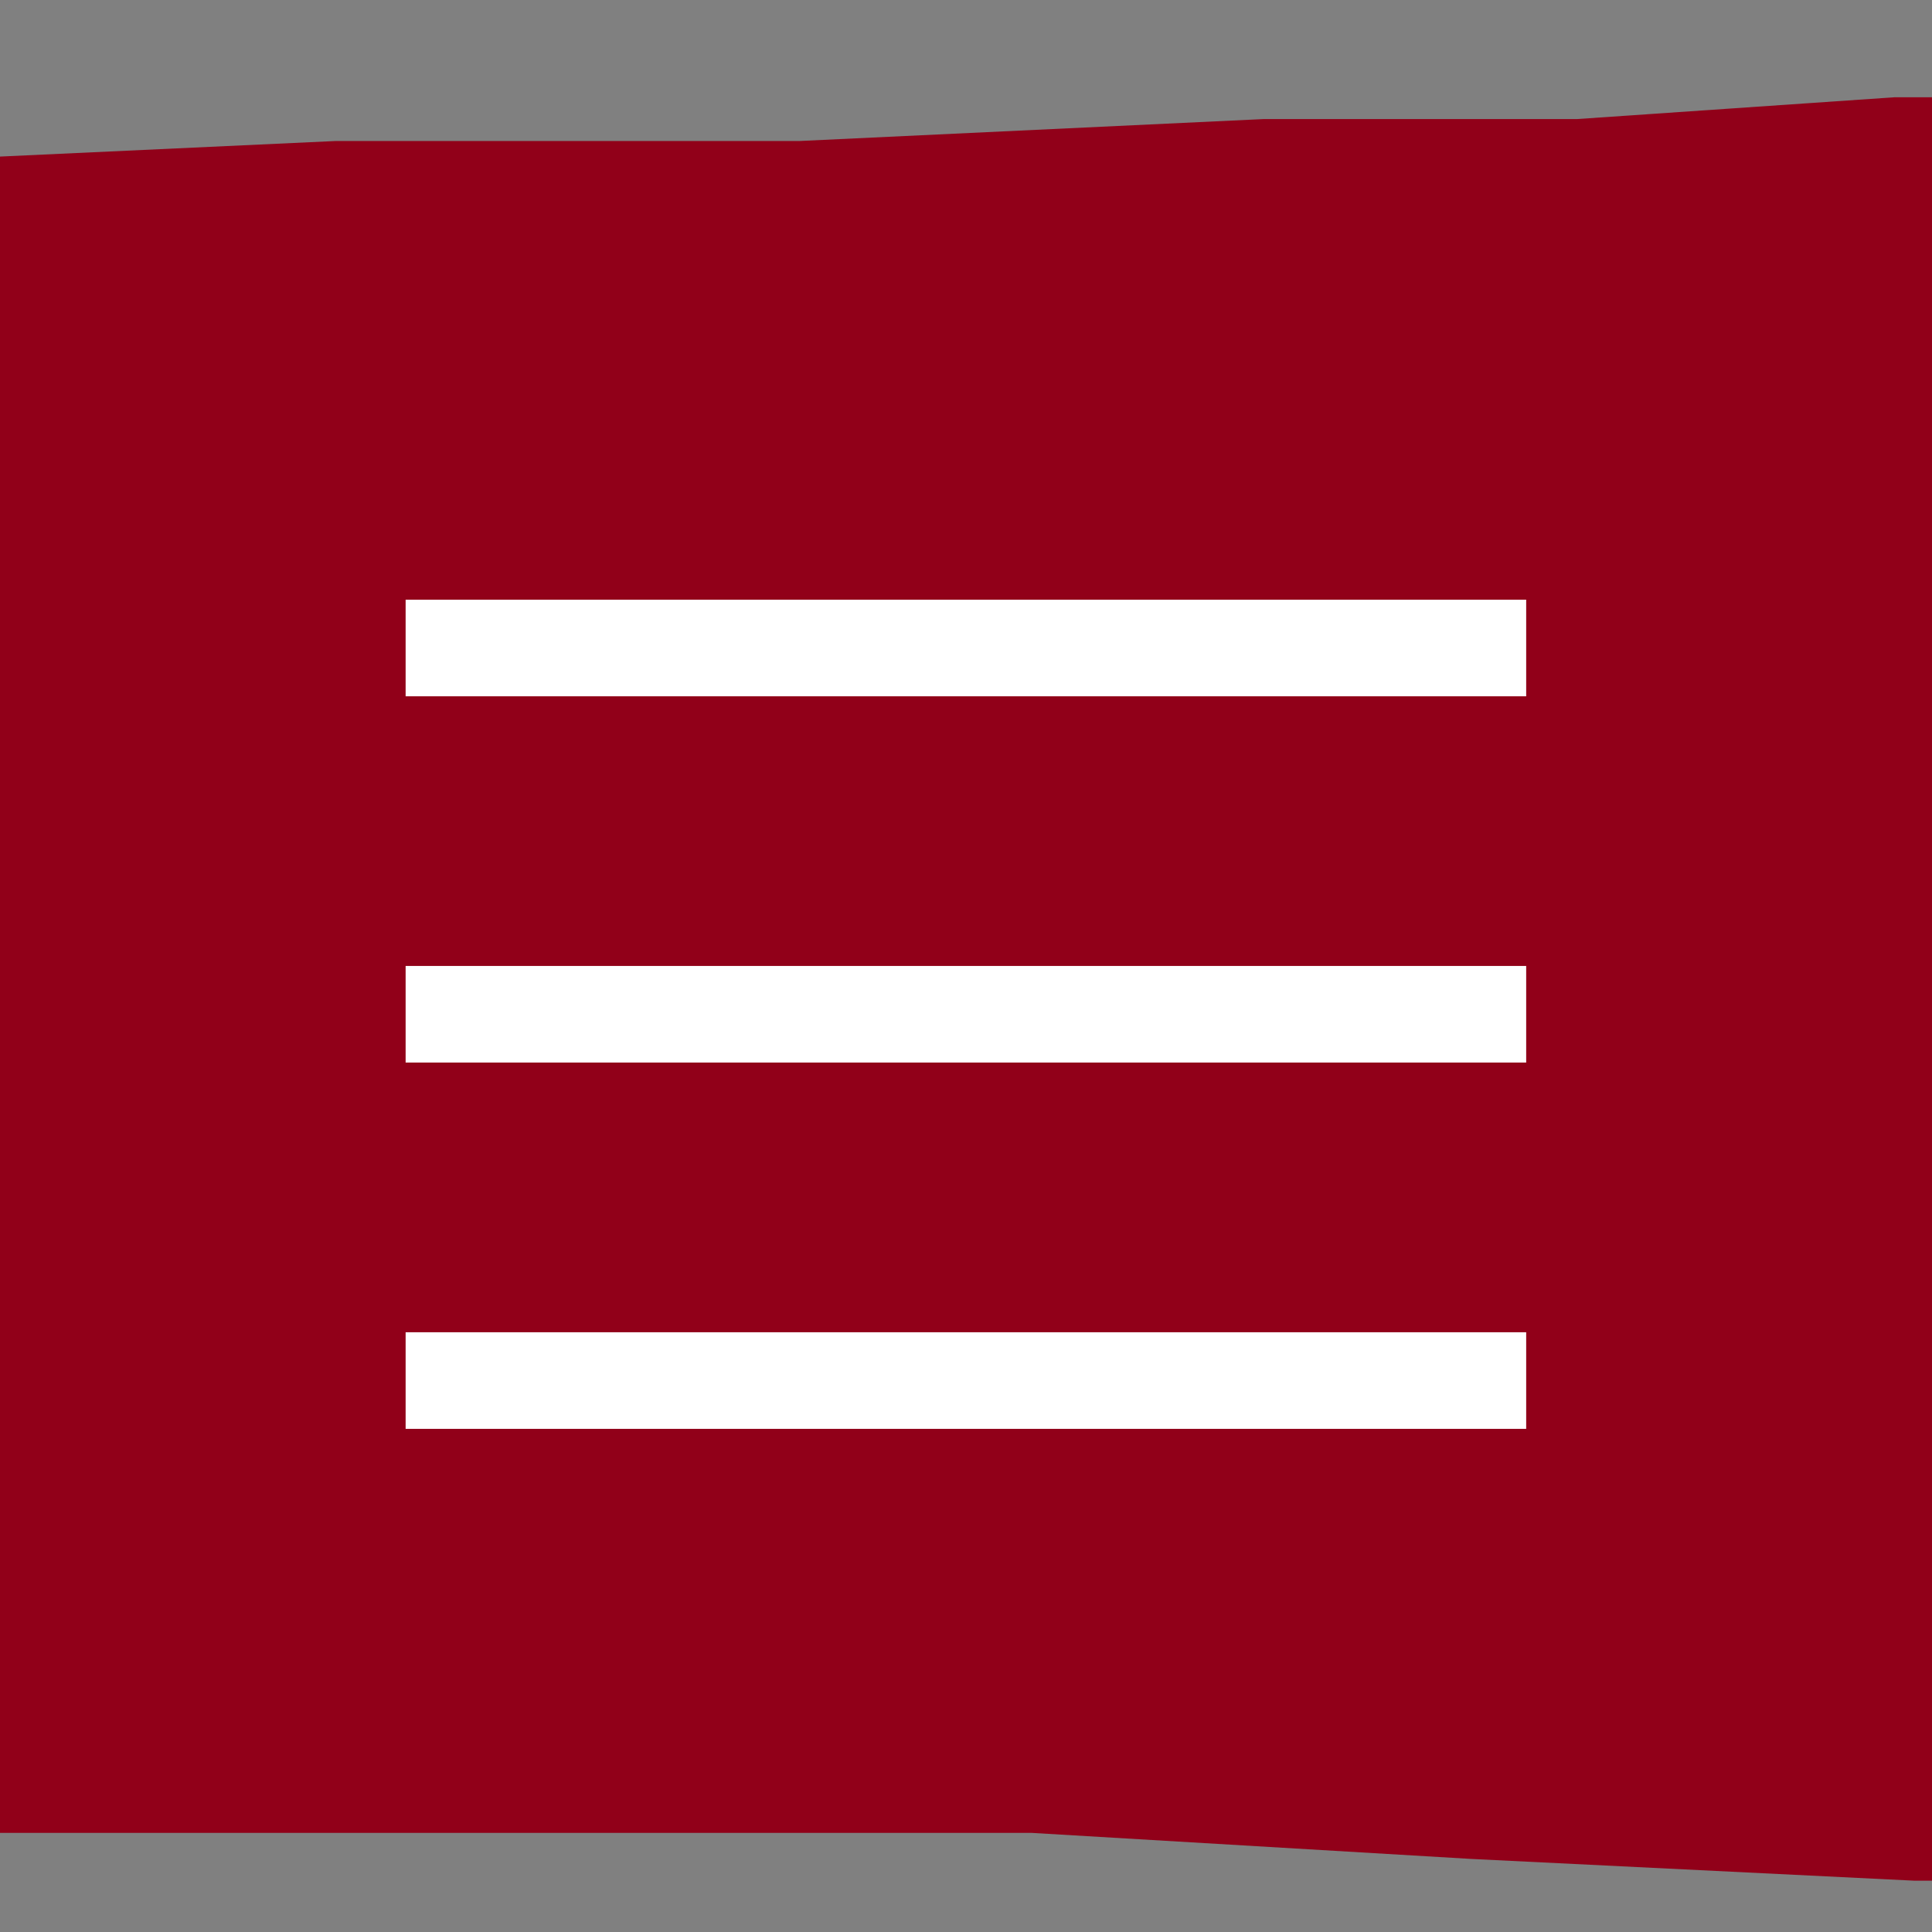
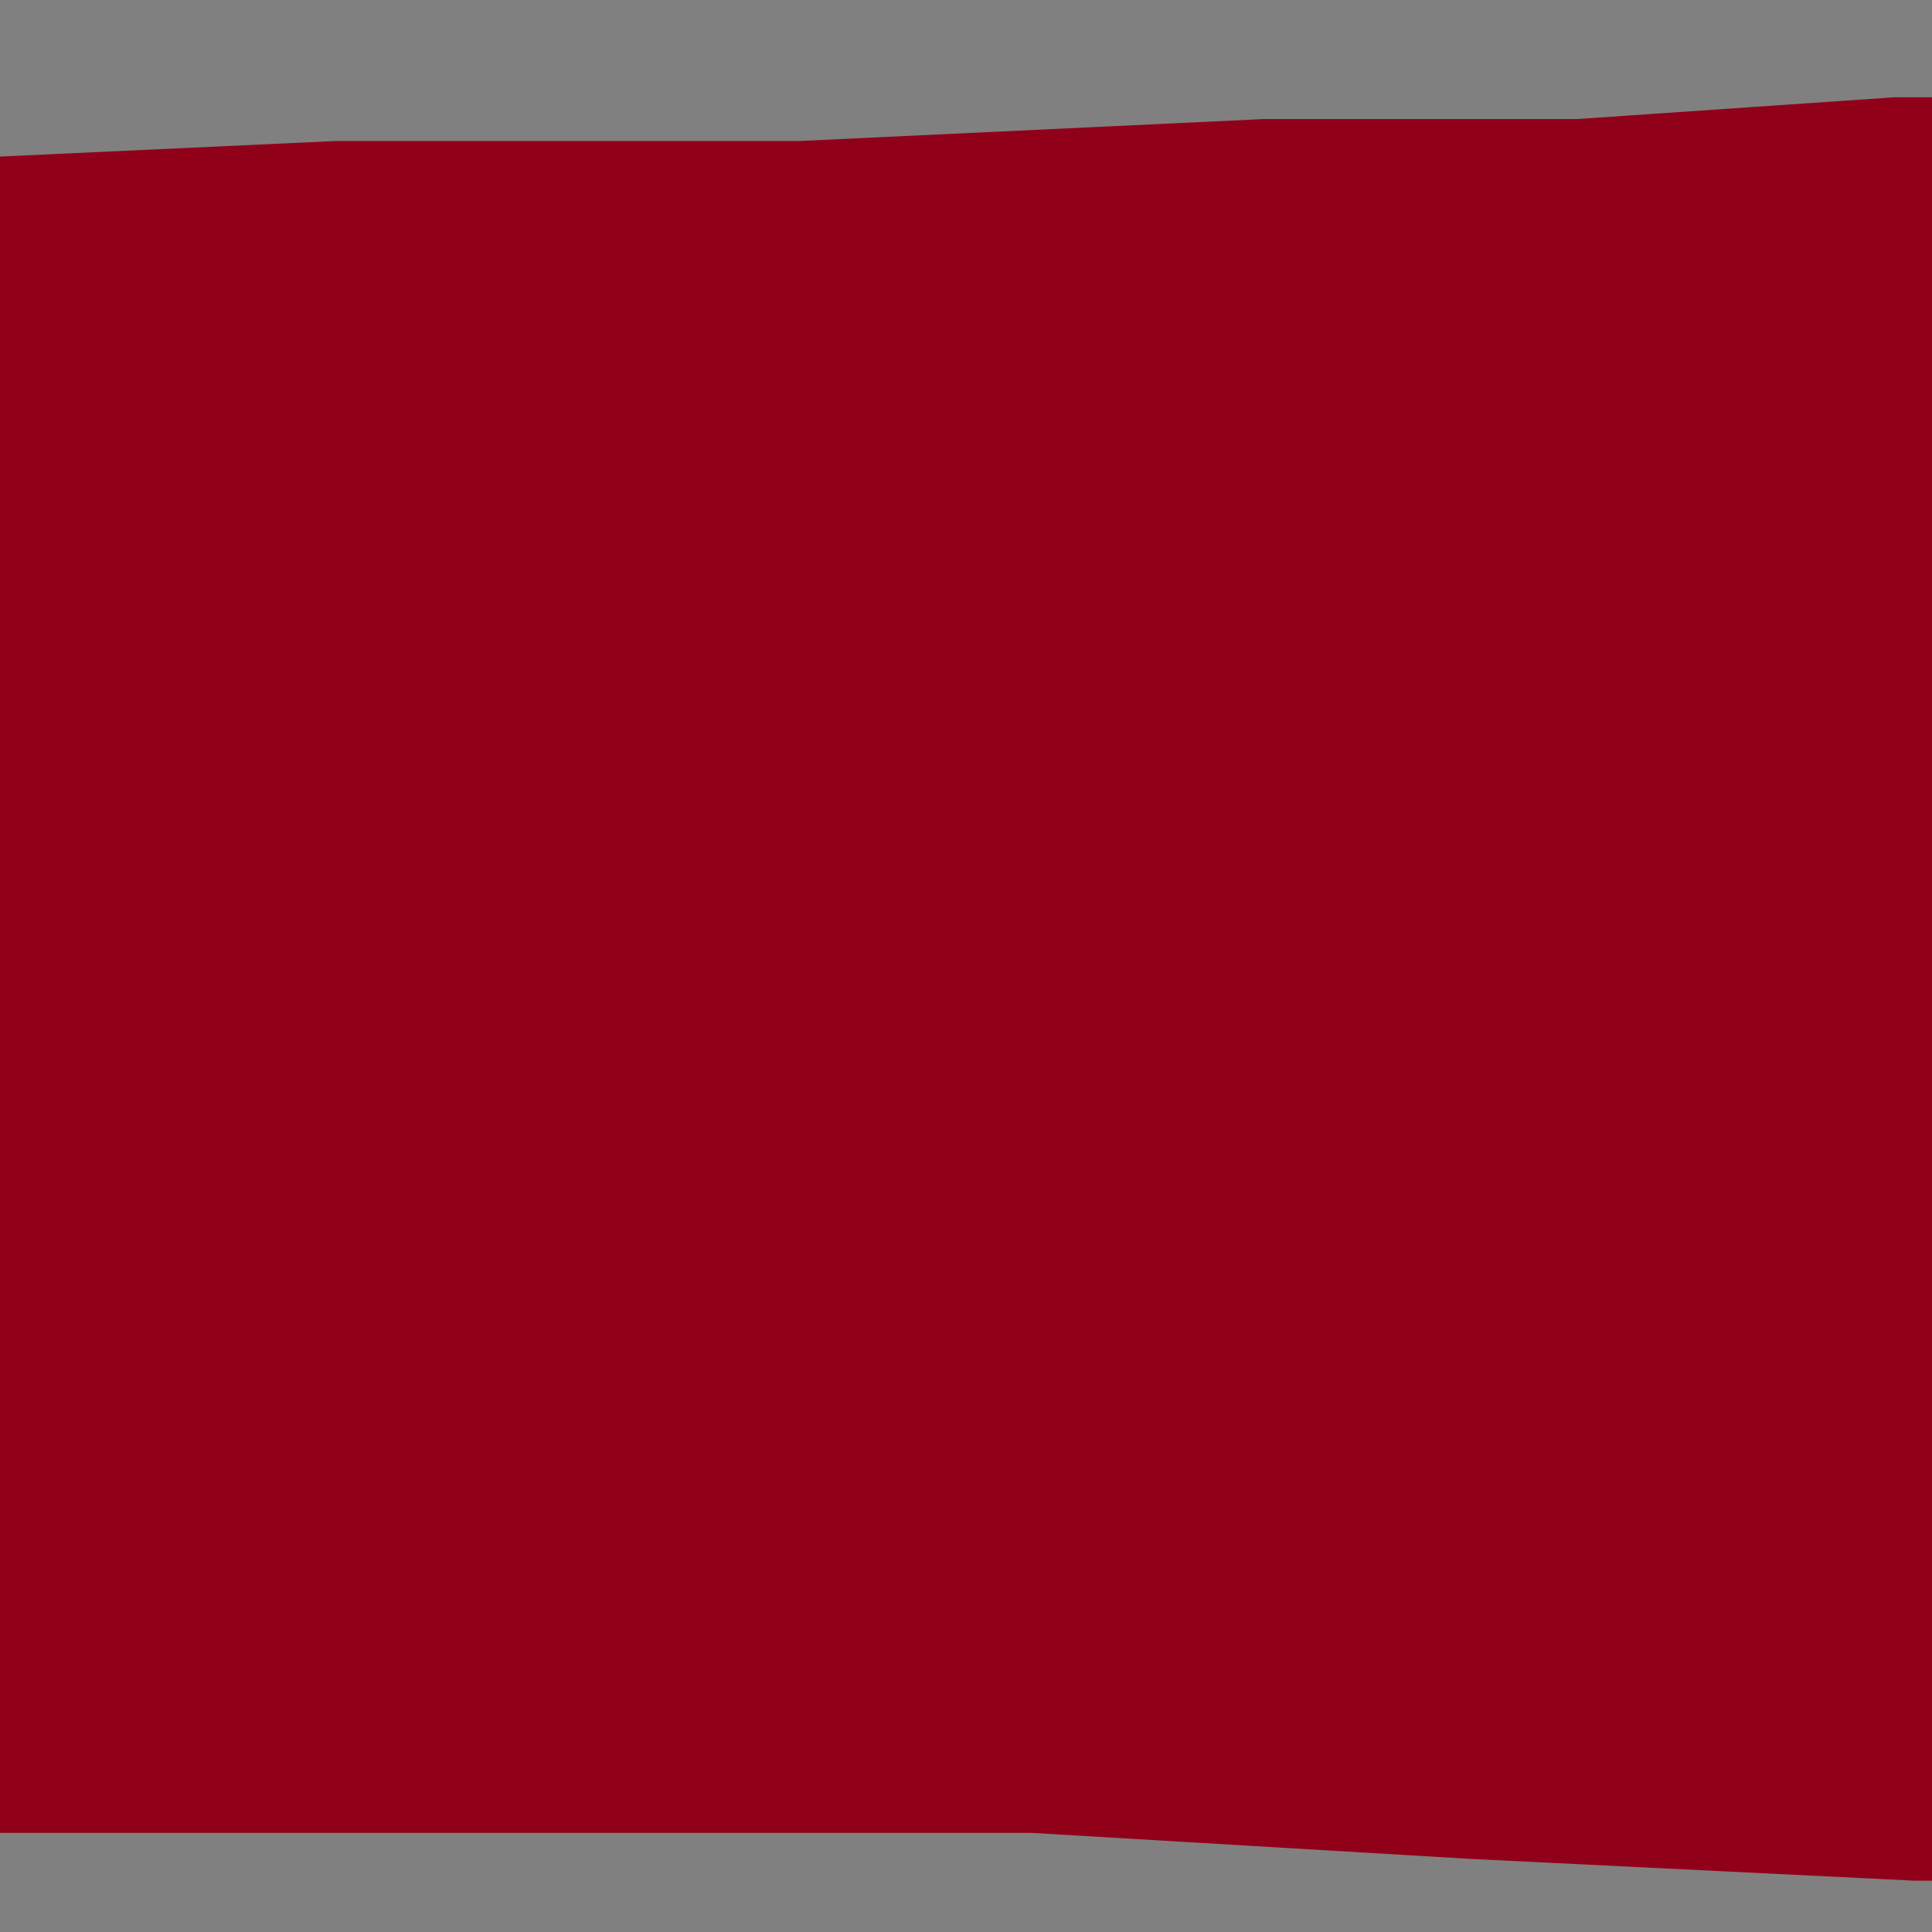
<svg xmlns="http://www.w3.org/2000/svg" width="40" height="40" viewBox="0 0 40 40">
  <rect x="0" y="0" width="40" height="40" fill="#808080" stroke="none" />
  <defs>
    <clipPath id="a">
      <rect width="40" height="40" transform="translate(163 214)" fill="#fff" />
    </clipPath>
  </defs>
  <g transform="translate(-1848 -30)">
    <g transform="translate(1685 -184)" clip-path="url(#a)">
      <path d="M188.832,0,24.847,216.874l-2.615,6.471-.417,1.44-.842.987-.508,1.8V229l-2.609,4.671-2.612,3.77L13.56,242.57l-2.19,5.125L9.6,252.816l-1.767,5.116L4.8,264.04l-1.77,6.111-1.687,7.006L0,284.17v5.563l.42,2.789.422,2.871.925,2.786,1.684,1.888L5.224,302.4l2.609,2.335h6.149l3.032-3.325,1.77-2.78,4.3-1.888,5.3-1.352,3.874-.987,4.8-.451,4.8-.9,4.8-.536h9.6l9.6-.451,11.373-.448H112.1l5.646-.9h17.433l4.379-.99,4.8-.445h8.256l9.178.445h9.181l8.675.451H205l9.095.539,9.183.451h8.758l8.675.9,5.221.451,3.54.536,3.451-.536h6.149l3.034.536,3.032.9h5.726l3.451-.9,4.8-4.665v-3.782l-.422-3.77v-4.671l-1.35-6.02-1.262-3.77-1.347-3.776-.842-4.674-1.347-3.684-.42-5.654-1.265-4.677-1.767-4.668-1.77-4.674-3.032-7.006-3.032-7.46-1.35-3.767-1.265-3.234-.925-4.229-.842-3.681-2.609-8.891-3.032-8.9-1.35-4.22-1.345-4.22-1.687-3.687-2.609-3.77.417-1.888-.417-1.891-.423-1.346-.505-.984-2.19-2.339-1.265-2.786-1.77-6.02-2.192-5.213-2.184-5.569-2.107-6.108-2.7-4.135-2.1-4.668-1.77-5.21-2.19-4.674-3.957-4.668-3.454-3.234-4.382-2.792-4.379-2.874-2.19-1.346-3.032-.984-2.609-.454-3.035-.451h-11.79l-4.382,1.888-4.3,1.891-4.379,2.329-3.534,2.339-4.8,2.786-3.874,3.237-3.962,3.319-4.376,3.234-2.612,1.888-2.609,2.335-3.032,2.789-2.2,2.786-4.376,5.655-5.221,5.122-3.032,6.111-4.379,5.569-3.879,5.569-3.112,5.661-2.19,2.335L112.1,171.51l-.925,2.332-1.262,2.335-.422,2.789-.928,2.874v5.566l-.842,3.234-.425,2.874v2.335l.425,2.789.422,6.017.42,5.213,2.192,7,2.609,7.006,1.767,4.223,2.615,4.138,2.609,3.319,3.032,2.789,3.959,2.332,3.959,2.789,3.874,1.882,3.957,1.437h5.644l5.644.451h2.612l3.117-.451,2.609-.539,2.612-.9,3.451-.892,3.117-1.443,2.606-2.335,3.037-1.434,5.221-4.132,6.066-3.328,3.534-3.234,2.615-2.783,3.032-3.322,2.187-4.226,2.192-3.234,1.347-4.223,1.265-4.223.842-4.22,1.342-5.122v-4.223l.425-4.668-.425-4.677-1.342-8.8-3.032-12.216,17.433,3.322,2.612,6.02,2.184,6.108,1.773,6.108,2.612,4.674,1.767,5.122,1.684,5.119,1.77,5.572,3.034,10.782,3.114,10.779,3.032,6.562,2.612,6.468,2.609,7.542,2.192,7.457H222.859l-6.569.451h-6.486l-9.606.454h-9.6l-9.6.445-9.183.987h-4.376l-4.3.454h-2.192l-2.19.445-1.77-.445-2.192-.454-12.629.9-12.215.451h-5.641l-6.152.539-6.063.9-5.729,1.437-6.063.9-5.641,1.443-8.336.892-8.256.9-7.833,1.443-7.919,1.431-4.8.9-5.224.9-5.221.536-5.644.9-5.221.9H30.068l-.42-.9v-1.434l.42-1.352.42-1.437,2.695-6.02,1.687-5.654,2.187-6.559,1.773-5.575,3.032-6.108,3.957-6.014,3.454-5.667,3.032-6.014,5.224-7.551,4.373-7.9,3.962-8.45,3.874-7.9,3.54-7.006,3.448-7.46,3.12-3.319,2.609-4.674,3.032-4.223L88.1,156.6v-1.885l6.569-7.457V145.81l.842-1.431,1.347-3.237,1.684-3.776,2.612-3.237,3.537-2.783V130.9l2.192-2.332,2.1-3.325,1.77-2.783,1.767-2.335,2.189-3.328,2.192-2.78,2.184-2.342,2.615-2.335.42-2.78L135.6,91.1l2.612-2.339,2.612-3.234,3.114-2.783,2.19-2.789,3.034-3.773,3.454-4.22,4.376-3.237,3.537-3.77,6.911-5.119,6.988-6.565,3.957-2.78,3.877-3.325,6.991-6.467,6.569-5.213h.842l.422.987.928.454.842.445H200.2l2.192-.445H204.5l2.19-1.891,1.77-2.332,1.347-1.891.842-2.332.842-2.789.5-2.783V20.127l-.5-2.877L209.3,12.578l-1.265-4.129-1.773-2.342L204.5,4.226l-2.609-1.885L199.783.9,197.088.45,194.476,0Z" transform="translate(-20.638 -38.23)" fill="#910019" />
    </g>
-     <path d="M32,73.167H55.2M32,65.583H55.2M32,58H55.2" transform="translate(1824.398 -14.584)" fill="none" stroke="#fff" stroke-linejoin="round" stroke-width="2" />
  </g>
</svg>